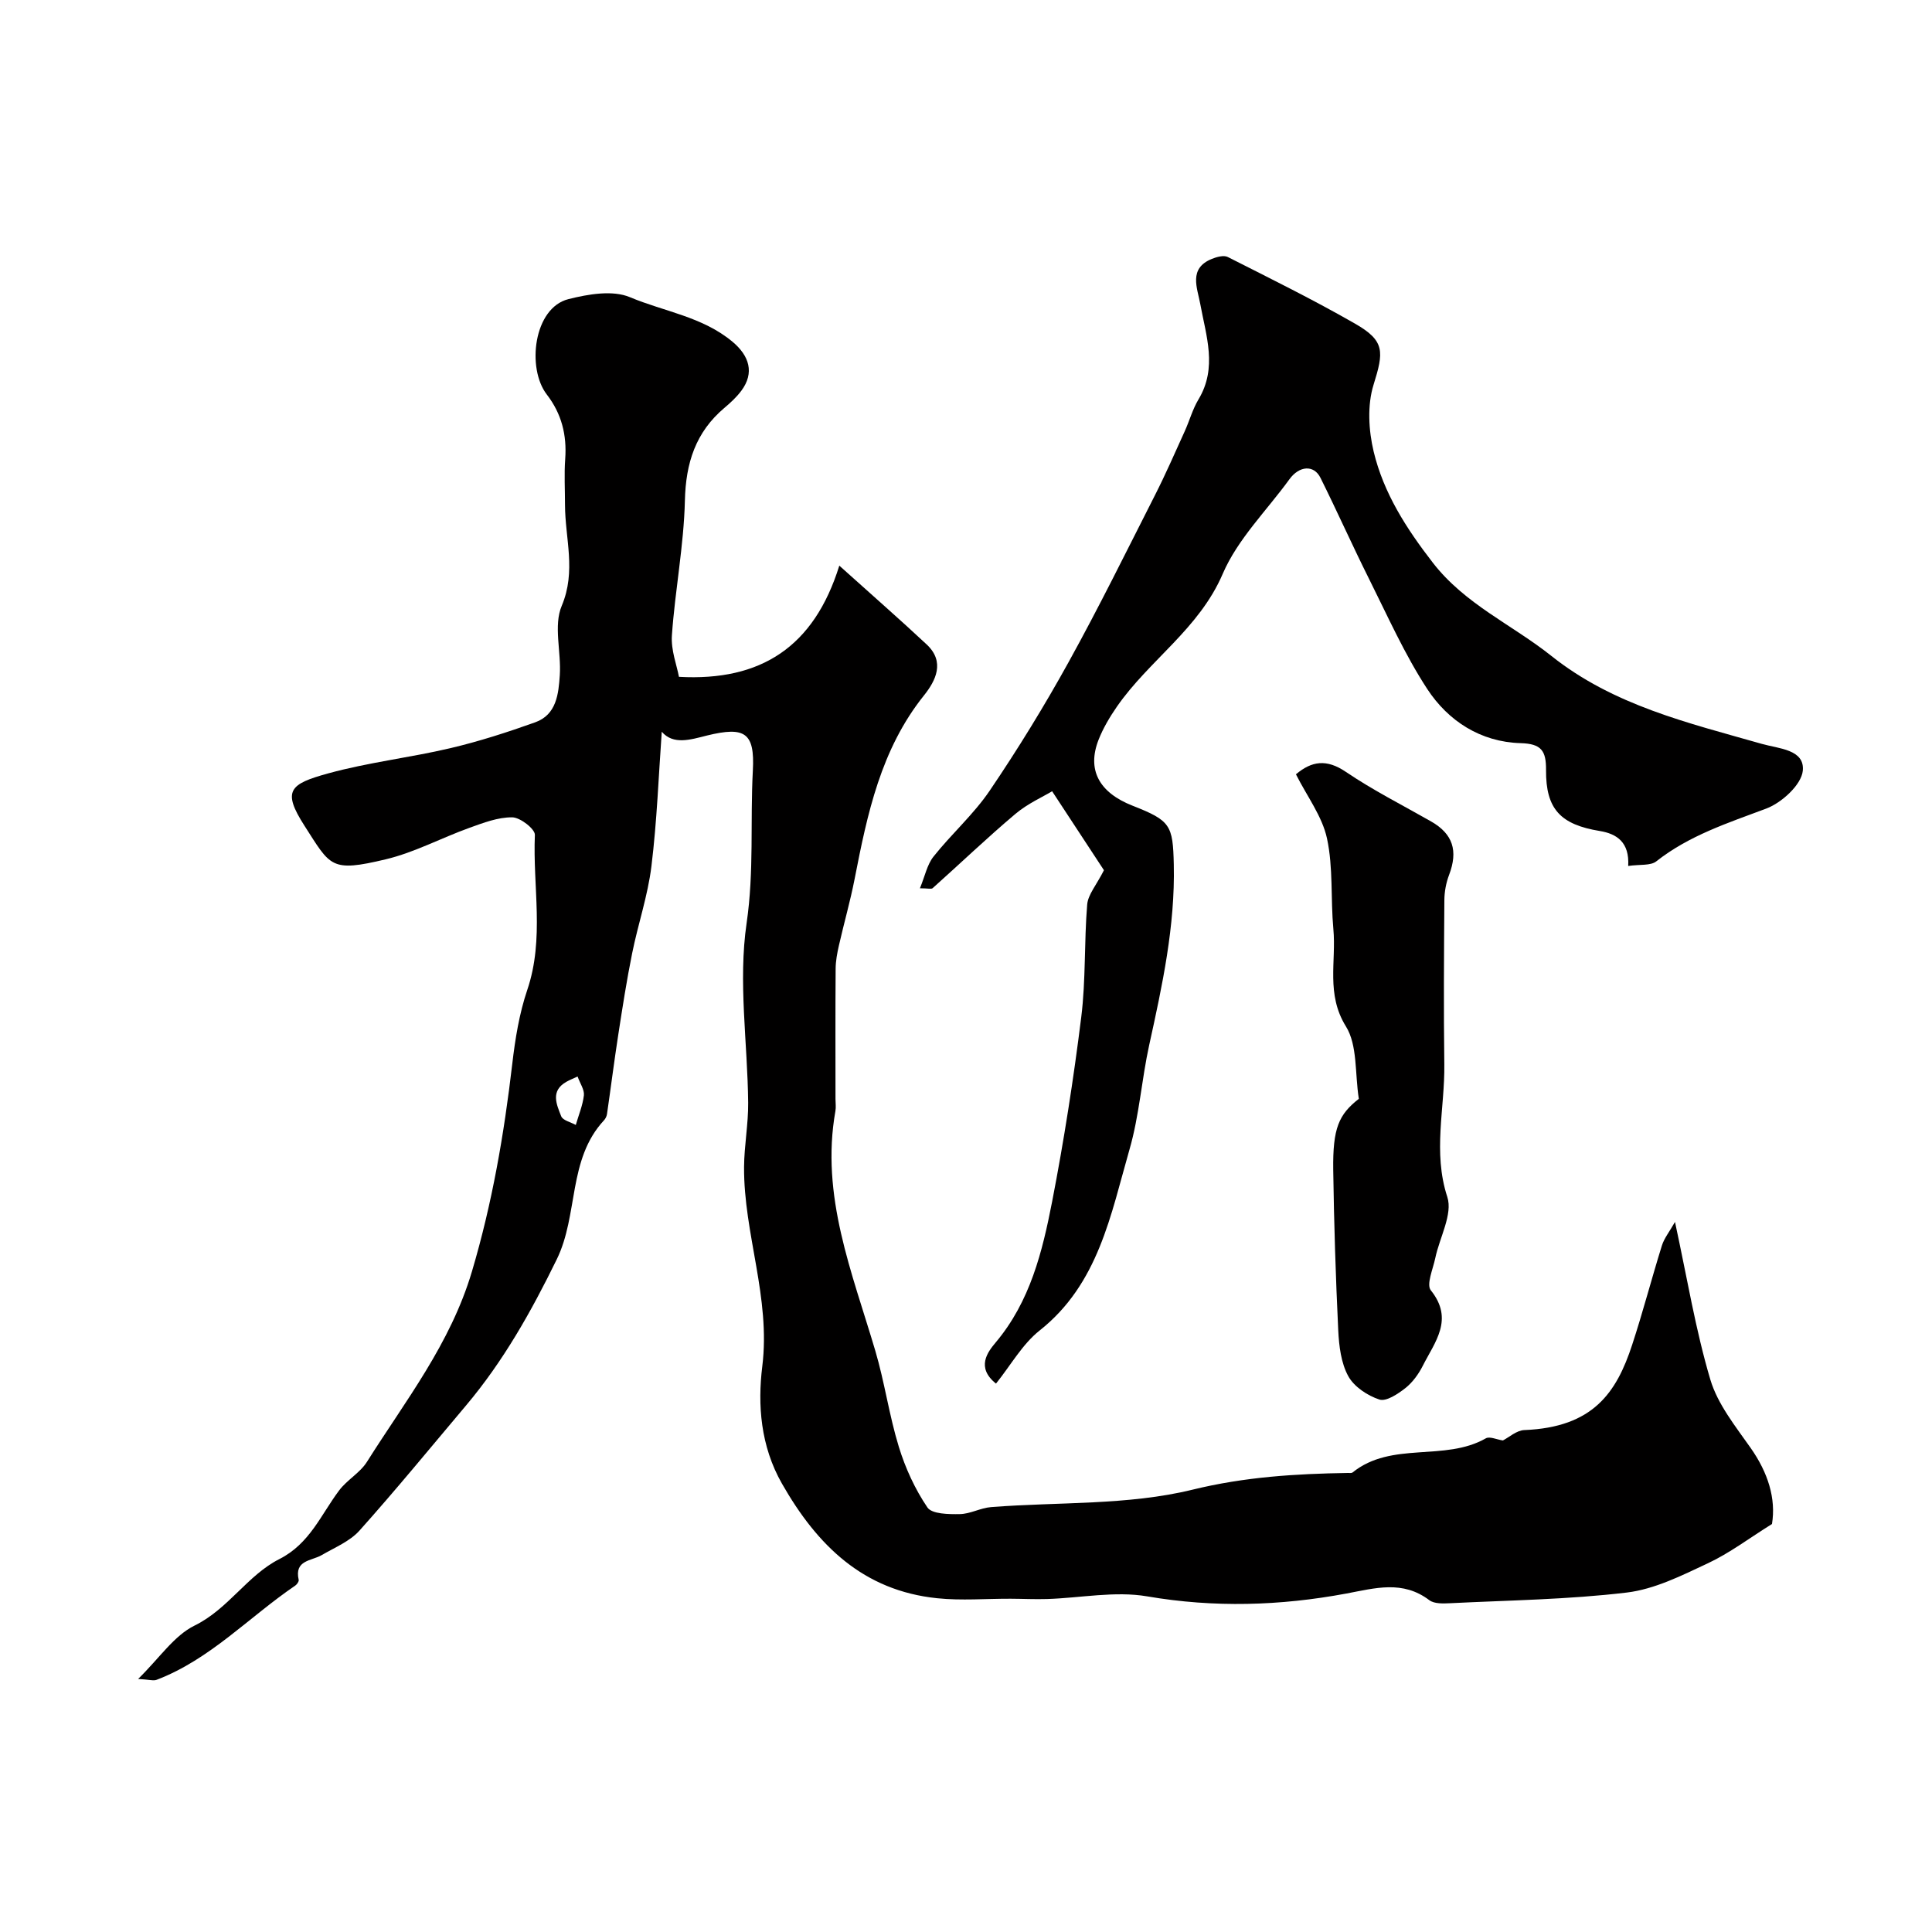
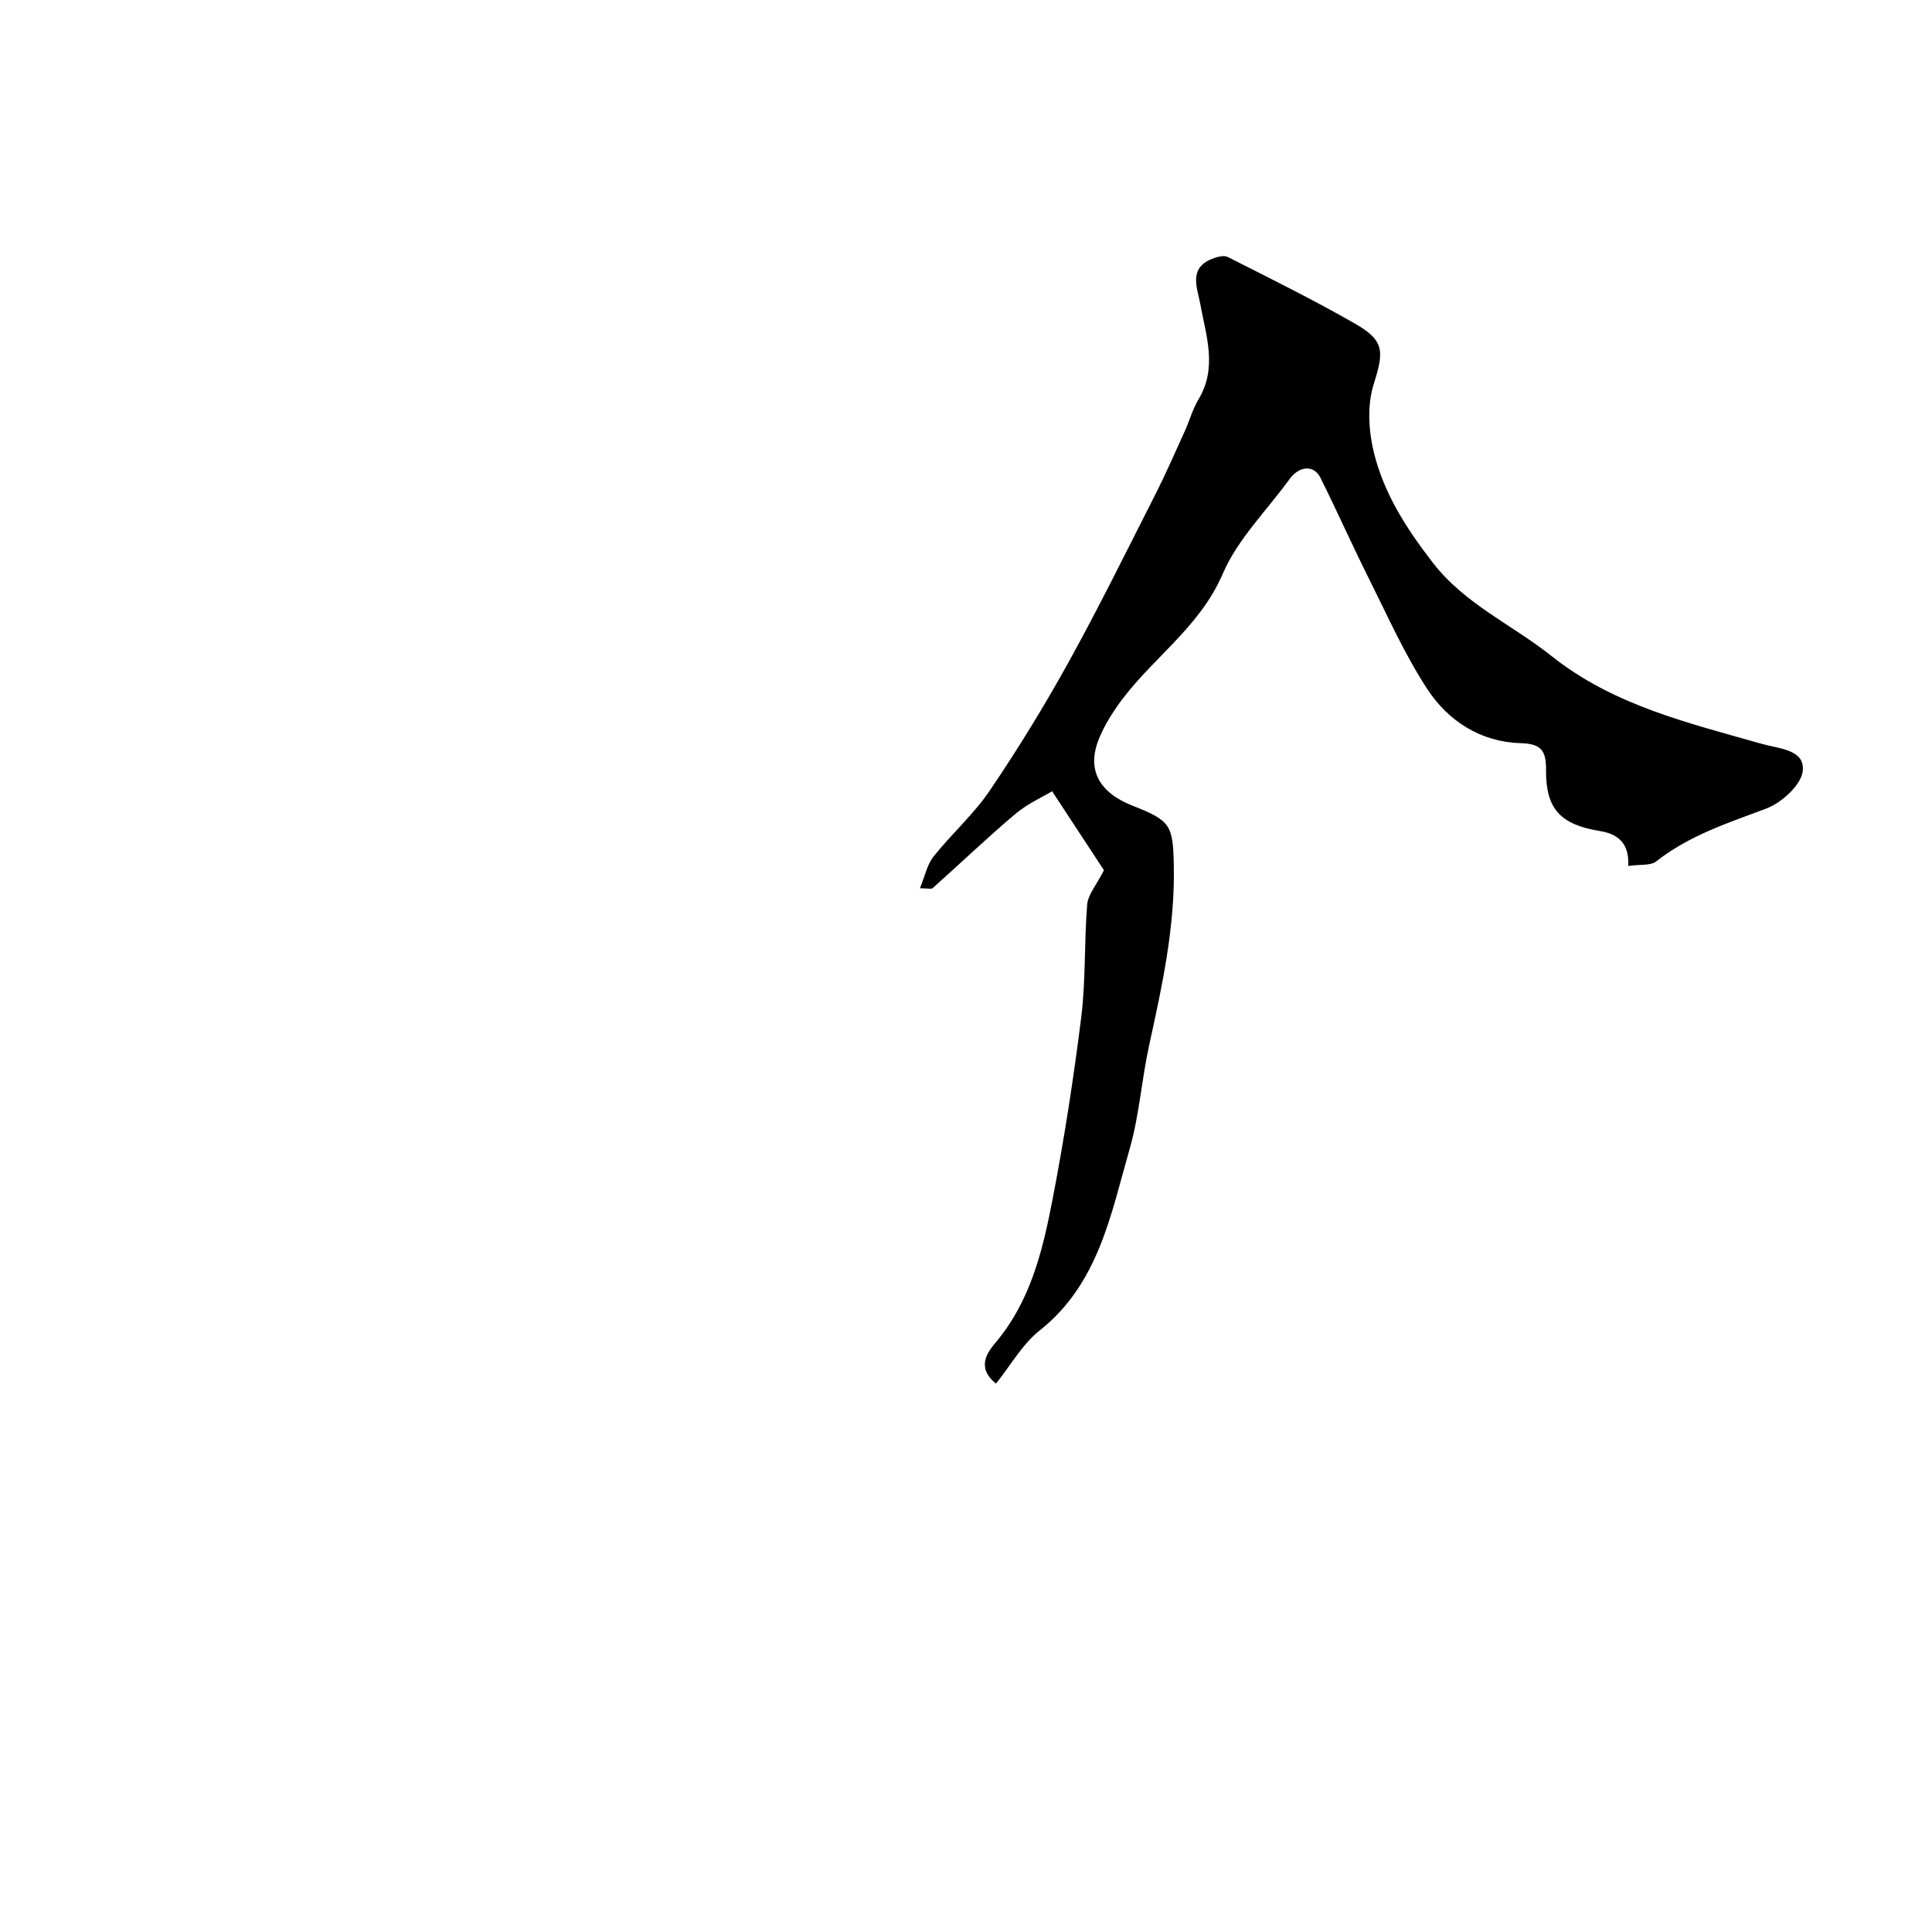
<svg xmlns="http://www.w3.org/2000/svg" enable-background="new 0 0 400 400" viewBox="0 0 400 400">
  <g fill="#010000">
-     <path d="m137.01 151.5c-.65 9.04-.99 18.49-2.14 27.85-.74 6.08-2.78 11.99-3.99 18.02-1.13 5.57-2 11.2-2.87 16.83-.85 5.48-1.54 10.98-2.34 16.47-.07.46-.32.96-.64 1.3-7.52 8.12-5.23 19.53-9.77 28.79-5.27 10.77-11.05 21.07-18.78 30.24-7.31 8.67-14.5 17.45-22.06 25.9-2 2.23-5.12 3.49-7.8 5.06-2.13 1.24-5.72 1-4.78 5.13.08.33-.36.95-.71 1.19-9.57 6.5-17.61 15.28-28.71 19.51-.65.25-1.51-.05-3.82-.18 4.44-4.35 7.44-8.97 11.68-11.05 7.01-3.44 10.94-10.42 17.56-13.77 6.3-3.19 8.6-9.19 12.38-14.22 1.64-2.18 4.31-3.63 5.74-5.89 8-12.7 17.3-24.45 21.75-39.44 4.21-14.18 6.65-28.43 8.35-42.98.6-5.16 1.45-10.42 3.11-15.32 3.59-10.6 1.11-21.4 1.57-32.08.05-1.22-3.04-3.63-4.69-3.64-2.96-.03-6 1.14-8.88 2.18-5.8 2.09-11.36 5.09-17.3 6.51-11.45 2.73-11.41 1.49-16.82-6.93-4.69-7.3-3.08-8.66 4.91-10.86 8.28-2.28 16.91-3.25 25.28-5.22 5.95-1.4 11.8-3.29 17.56-5.35 4.43-1.58 4.84-5.9 5.1-9.76.32-4.81-1.34-10.26.4-14.36 3.04-7.21.69-13.96.68-20.89 0-3.17-.19-6.35.04-9.5.36-4.97-.74-9.38-3.81-13.36-4.19-5.43-2.74-17.94 4.48-19.75 4.09-1.03 9.14-1.91 12.73-.4 7.08 2.98 15.02 4.03 21.23 9.22 3.49 2.91 4.59 6.44 1.85 10.13-.98 1.32-2.23 2.48-3.5 3.55-5.98 5.04-8.02 11.42-8.2 19.21-.22 9.31-2.04 18.58-2.69 27.9-.22 3.07 1.03 6.24 1.46 8.59 16.96.95 27.97-6.19 33.2-23.02 6.98 6.28 12.63 11.21 18.1 16.33 3.84 3.6 1.86 7.5-.58 10.55-8.93 11.16-11.72 24.51-14.35 37.99-.9 4.62-2.21 9.16-3.25 13.76-.36 1.58-.67 3.21-.68 4.82-.07 9-.03 18-.03 26.99 0 .83.13 1.69-.02 2.5-3.12 17.54 3.48 33.42 8.27 49.64 1.93 6.53 2.86 13.35 4.86 19.85 1.35 4.41 3.35 8.77 5.92 12.56.94 1.38 4.4 1.42 6.7 1.38 2.16-.03 4.29-1.28 6.47-1.45 13.95-1.1 28.33-.33 41.72-3.61 10.83-2.65 21.33-3.29 32.15-3.46.33-.01.76.07.98-.1 8.11-6.54 19.03-2.18 27.6-7.07.8-.45 2.26.26 3.53.44 1.27-.65 2.83-2.09 4.44-2.15 14.23-.57 19.07-7.73 22.32-17.65 2.23-6.79 4.03-13.73 6.16-20.56.48-1.52 1.56-2.85 2.71-4.88 2.54 11.74 4.27 22.39 7.32 32.65 1.52 5.1 5.2 9.66 8.35 14.15 3.59 5.11 5.27 10.47 4.41 15.74-4.78 2.98-8.8 6.04-13.27 8.13-5.39 2.53-11.03 5.37-16.8 6.06-12.11 1.45-24.37 1.6-36.57 2.21-1.44.07-3.27.14-4.29-.62-5.54-4.19-11.18-2.51-17.22-1.38-13.64 2.54-27.33 2.96-41.21.58-6.67-1.14-13.79.33-20.7.55-2.52.08-5.05-.05-7.57-.06-5.07-.02-10.18.42-15.19-.1-15.3-1.57-24.85-10.91-32.16-23.74-4.44-7.79-5.05-16.33-4.07-24.25 1.77-14.26-3.86-27.45-3.77-41.3.03-4.43.89-8.87.85-13.3-.12-12.43-2.1-25.08-.32-37.2 1.56-10.65.73-21.09 1.29-31.59.42-7.81-1.62-9.16-9.45-7.25-3.5.88-7.01 2.01-9.41-.77zm-17.43 71.38c-.88.41-1.61.7-2.29 1.08-3.38 1.89-2.06 4.7-1.1 7.15.34.86 1.97 1.21 3.02 1.8.59-2.05 1.44-4.06 1.68-6.15.12-1.15-.78-2.41-1.31-3.88z" />
    <path d="m337.1 179.29c.29-4.9-2.34-6.66-5.88-7.24-8.08-1.33-11.19-4.48-11.13-12.62.03-3.99-.95-5.45-5.28-5.57-8.25-.24-14.97-4.57-19.32-11.22-4.68-7.16-8.2-15.1-12.04-22.78-3.46-6.92-6.61-14-10.06-20.93-1.36-2.75-4.4-2.51-6.43.3-4.7 6.48-10.72 12.39-13.8 19.56-4.9 11.43-15.25 17.89-21.92 27.52-1.48 2.14-2.84 4.43-3.79 6.84-2.44 6.22.08 10.93 7.03 13.66 7.87 3.09 8.36 4.01 8.54 12.18.29 12.75-2.38 25.04-5.09 37.37-1.57 7.15-2.05 14.59-4.07 21.59-3.9 13.56-6.42 27.86-18.62 37.52-3.58 2.84-5.97 7.18-9.03 10.99-4.18-3.35-1.72-6.55-.07-8.51 7.15-8.5 9.67-18.79 11.69-29.16 2.45-12.65 4.44-25.41 6.03-38.2.96-7.7.59-15.56 1.23-23.31.17-2.07 1.9-4.01 3.47-7.11-2.83-4.32-6.38-9.73-10.73-16.35-1.86 1.13-5.05 2.54-7.6 4.69-5.86 4.94-11.41 10.26-17.13 15.37-.28.25-.96.03-2.64.03 1.03-2.49 1.48-4.88 2.81-6.56 3.72-4.69 8.32-8.75 11.65-13.67 5.83-8.6 11.29-17.49 16.32-26.59 6.28-11.35 12.01-23.01 17.89-34.58 2.2-4.33 4.14-8.79 6.15-13.21.99-2.18 1.63-4.57 2.85-6.6 3.96-6.58 1.58-13.12.37-19.77-.6-3.3-2.49-7.35 2.4-9.33 1.01-.41 2.47-.81 3.3-.39 8.85 4.48 17.75 8.87 26.35 13.8 6.24 3.57 5.95 5.84 3.83 12.65-1.32 4.23-1.03 9.43.02 13.83 2.06 8.6 6.76 15.92 12.25 23.01 6.69 8.64 16.41 12.82 24.53 19.29 12.89 10.27 28.34 13.87 43.58 18.22 3.5 1 8.92 1.14 8.49 5.56-.28 2.9-4.36 6.63-7.55 7.83-7.96 2.99-15.96 5.56-22.78 10.93-1.18.94-3.39.6-5.82.96z" />
-     <path d="m281.33 227.5c-.83-5.31-.25-11.09-2.67-14.99-4.16-6.69-1.98-13.45-2.6-20.14-.58-6.26-.01-12.71-1.32-18.78-.99-4.59-4.13-8.71-6.43-13.28 3.27-2.75 6.33-3.22 10.34-.5 5.62 3.81 11.73 6.89 17.64 10.26 4.53 2.59 5.63 6.08 3.72 11.09-.62 1.63-.96 3.48-.97 5.23-.08 11.32-.16 22.65-.01 33.97.12 9.12-2.42 18.15.62 27.46 1.16 3.56-1.6 8.38-2.49 12.65-.47 2.26-1.89 5.47-.92 6.68 4.84 6.02.82 10.7-1.66 15.61-.87 1.72-2.11 3.44-3.6 4.62-1.55 1.22-3.97 2.84-5.39 2.38-2.47-.81-5.25-2.65-6.45-4.85-1.49-2.72-1.91-6.23-2.07-9.43-.53-11.08-.88-22.18-1.04-33.27-.11-8.65 1.15-11.46 5.3-14.71z" />
  </g>
</svg>